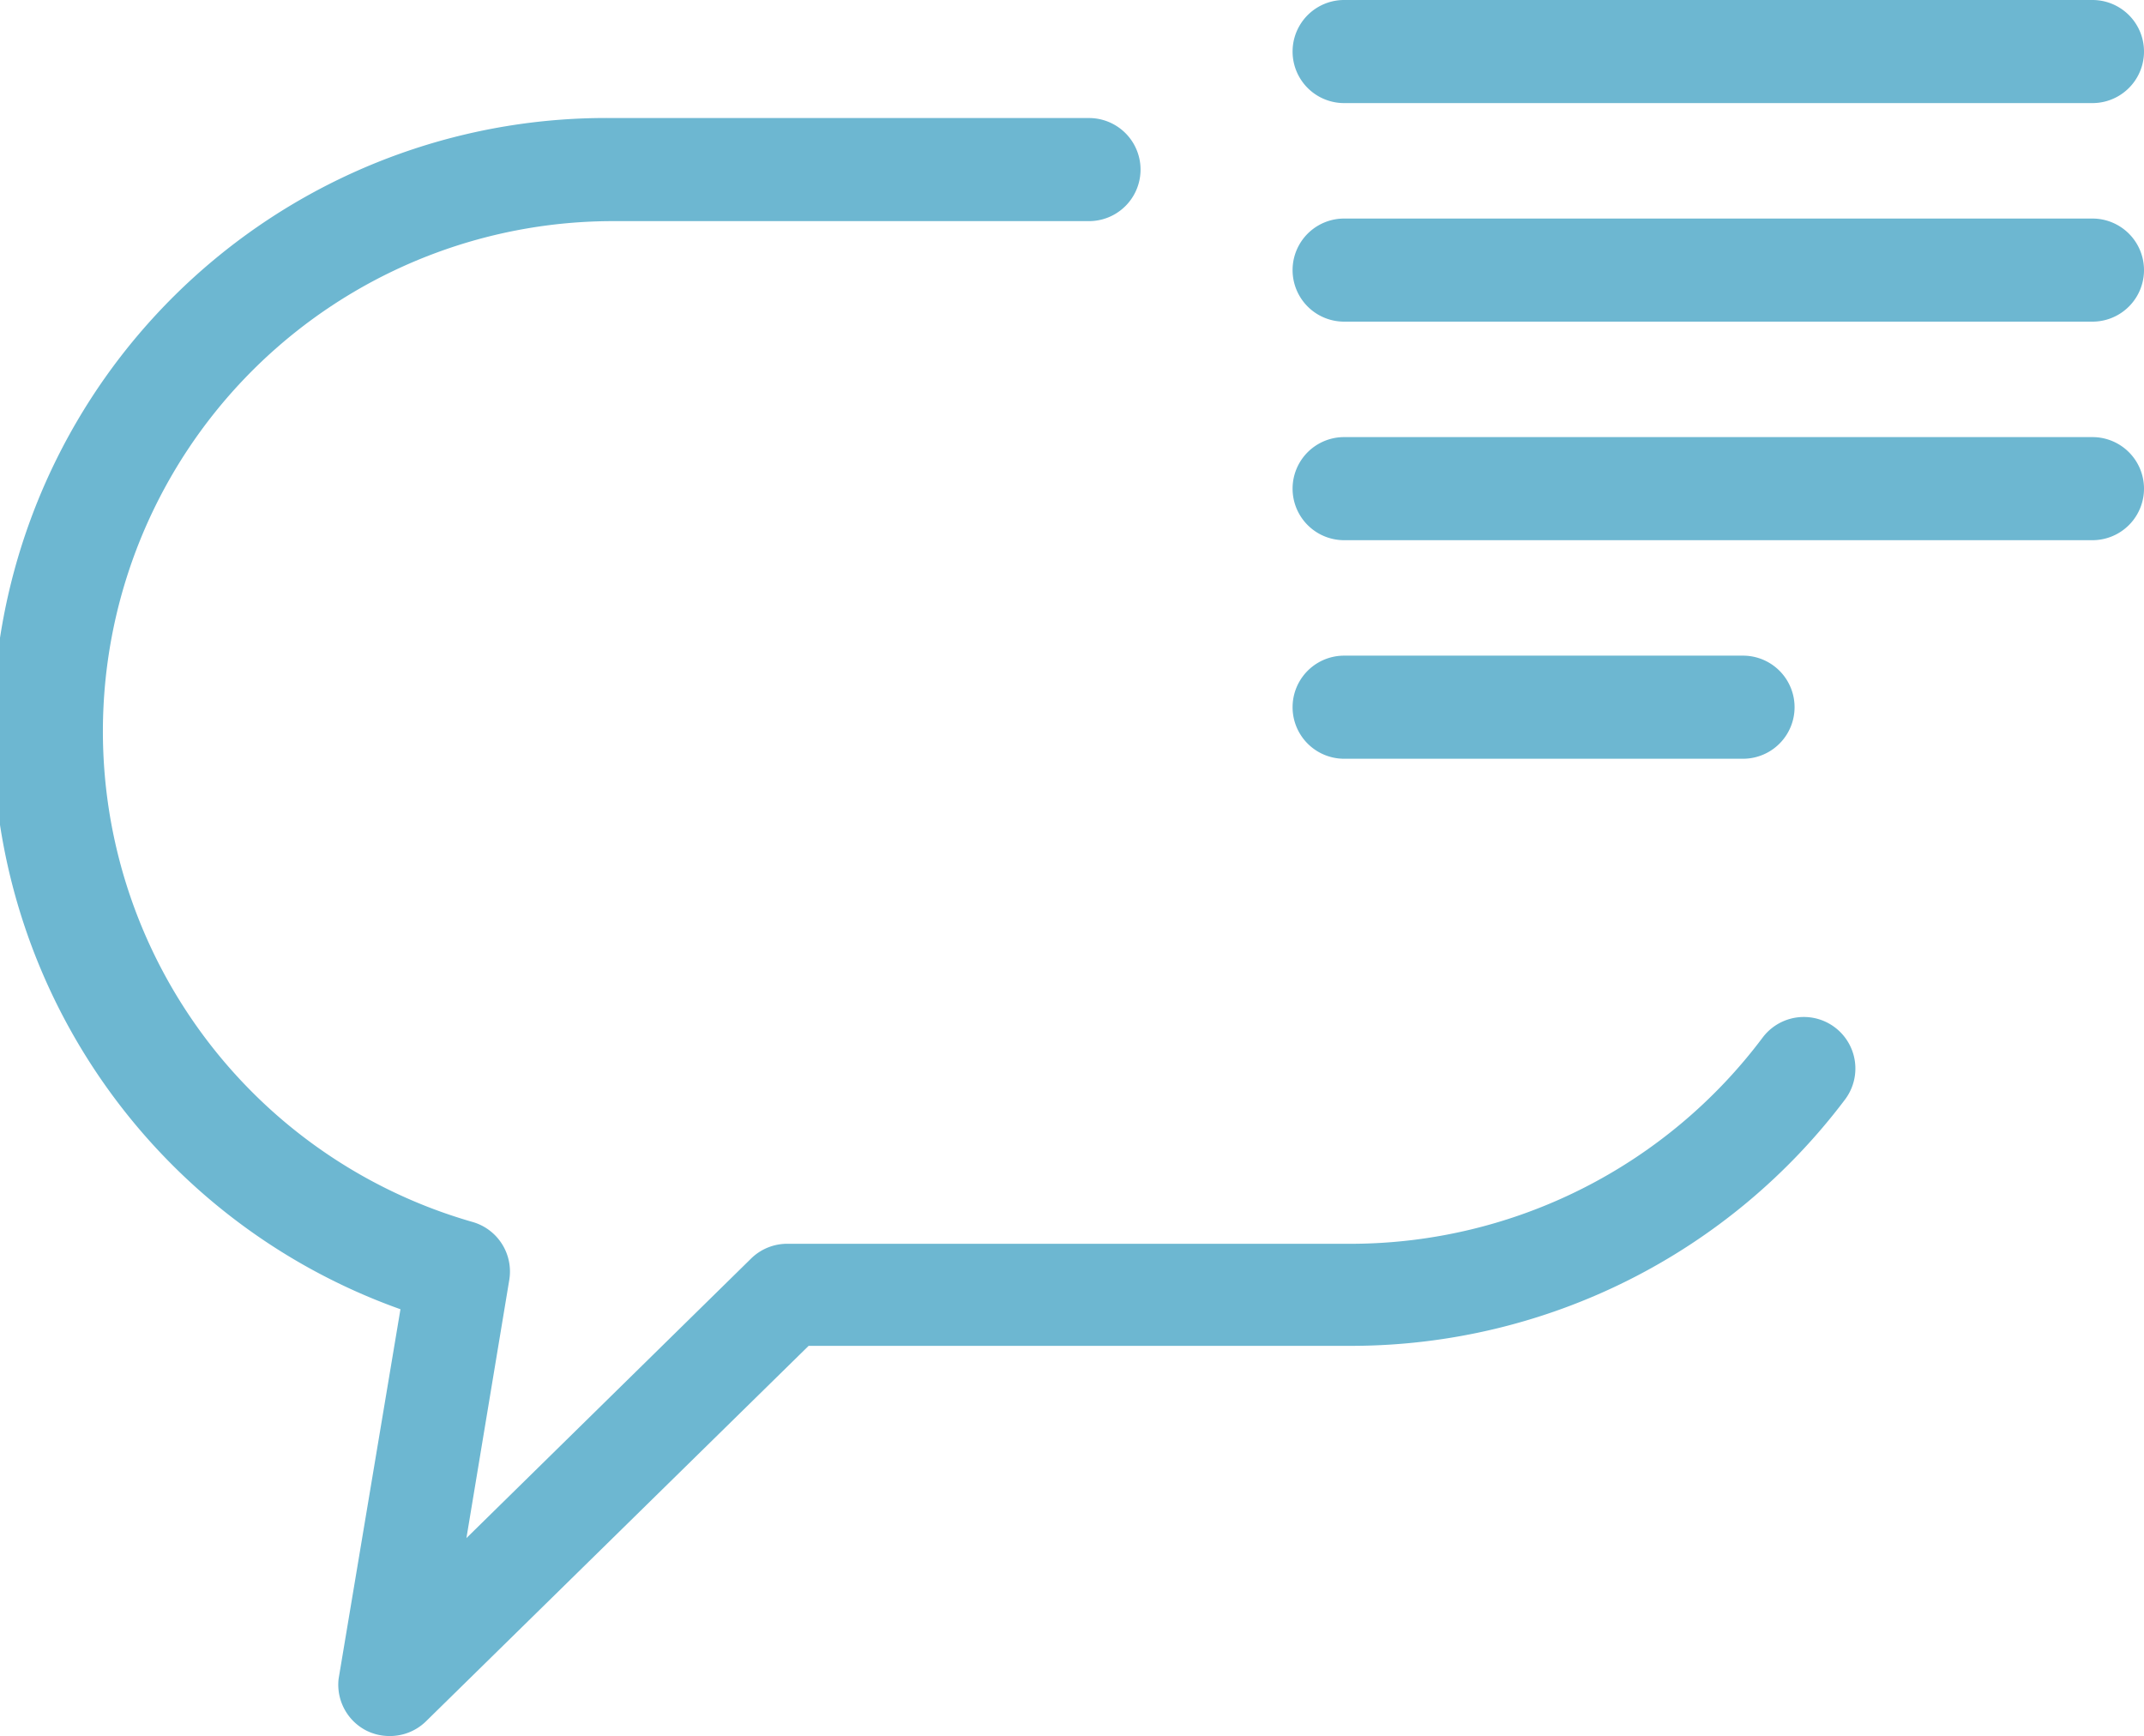
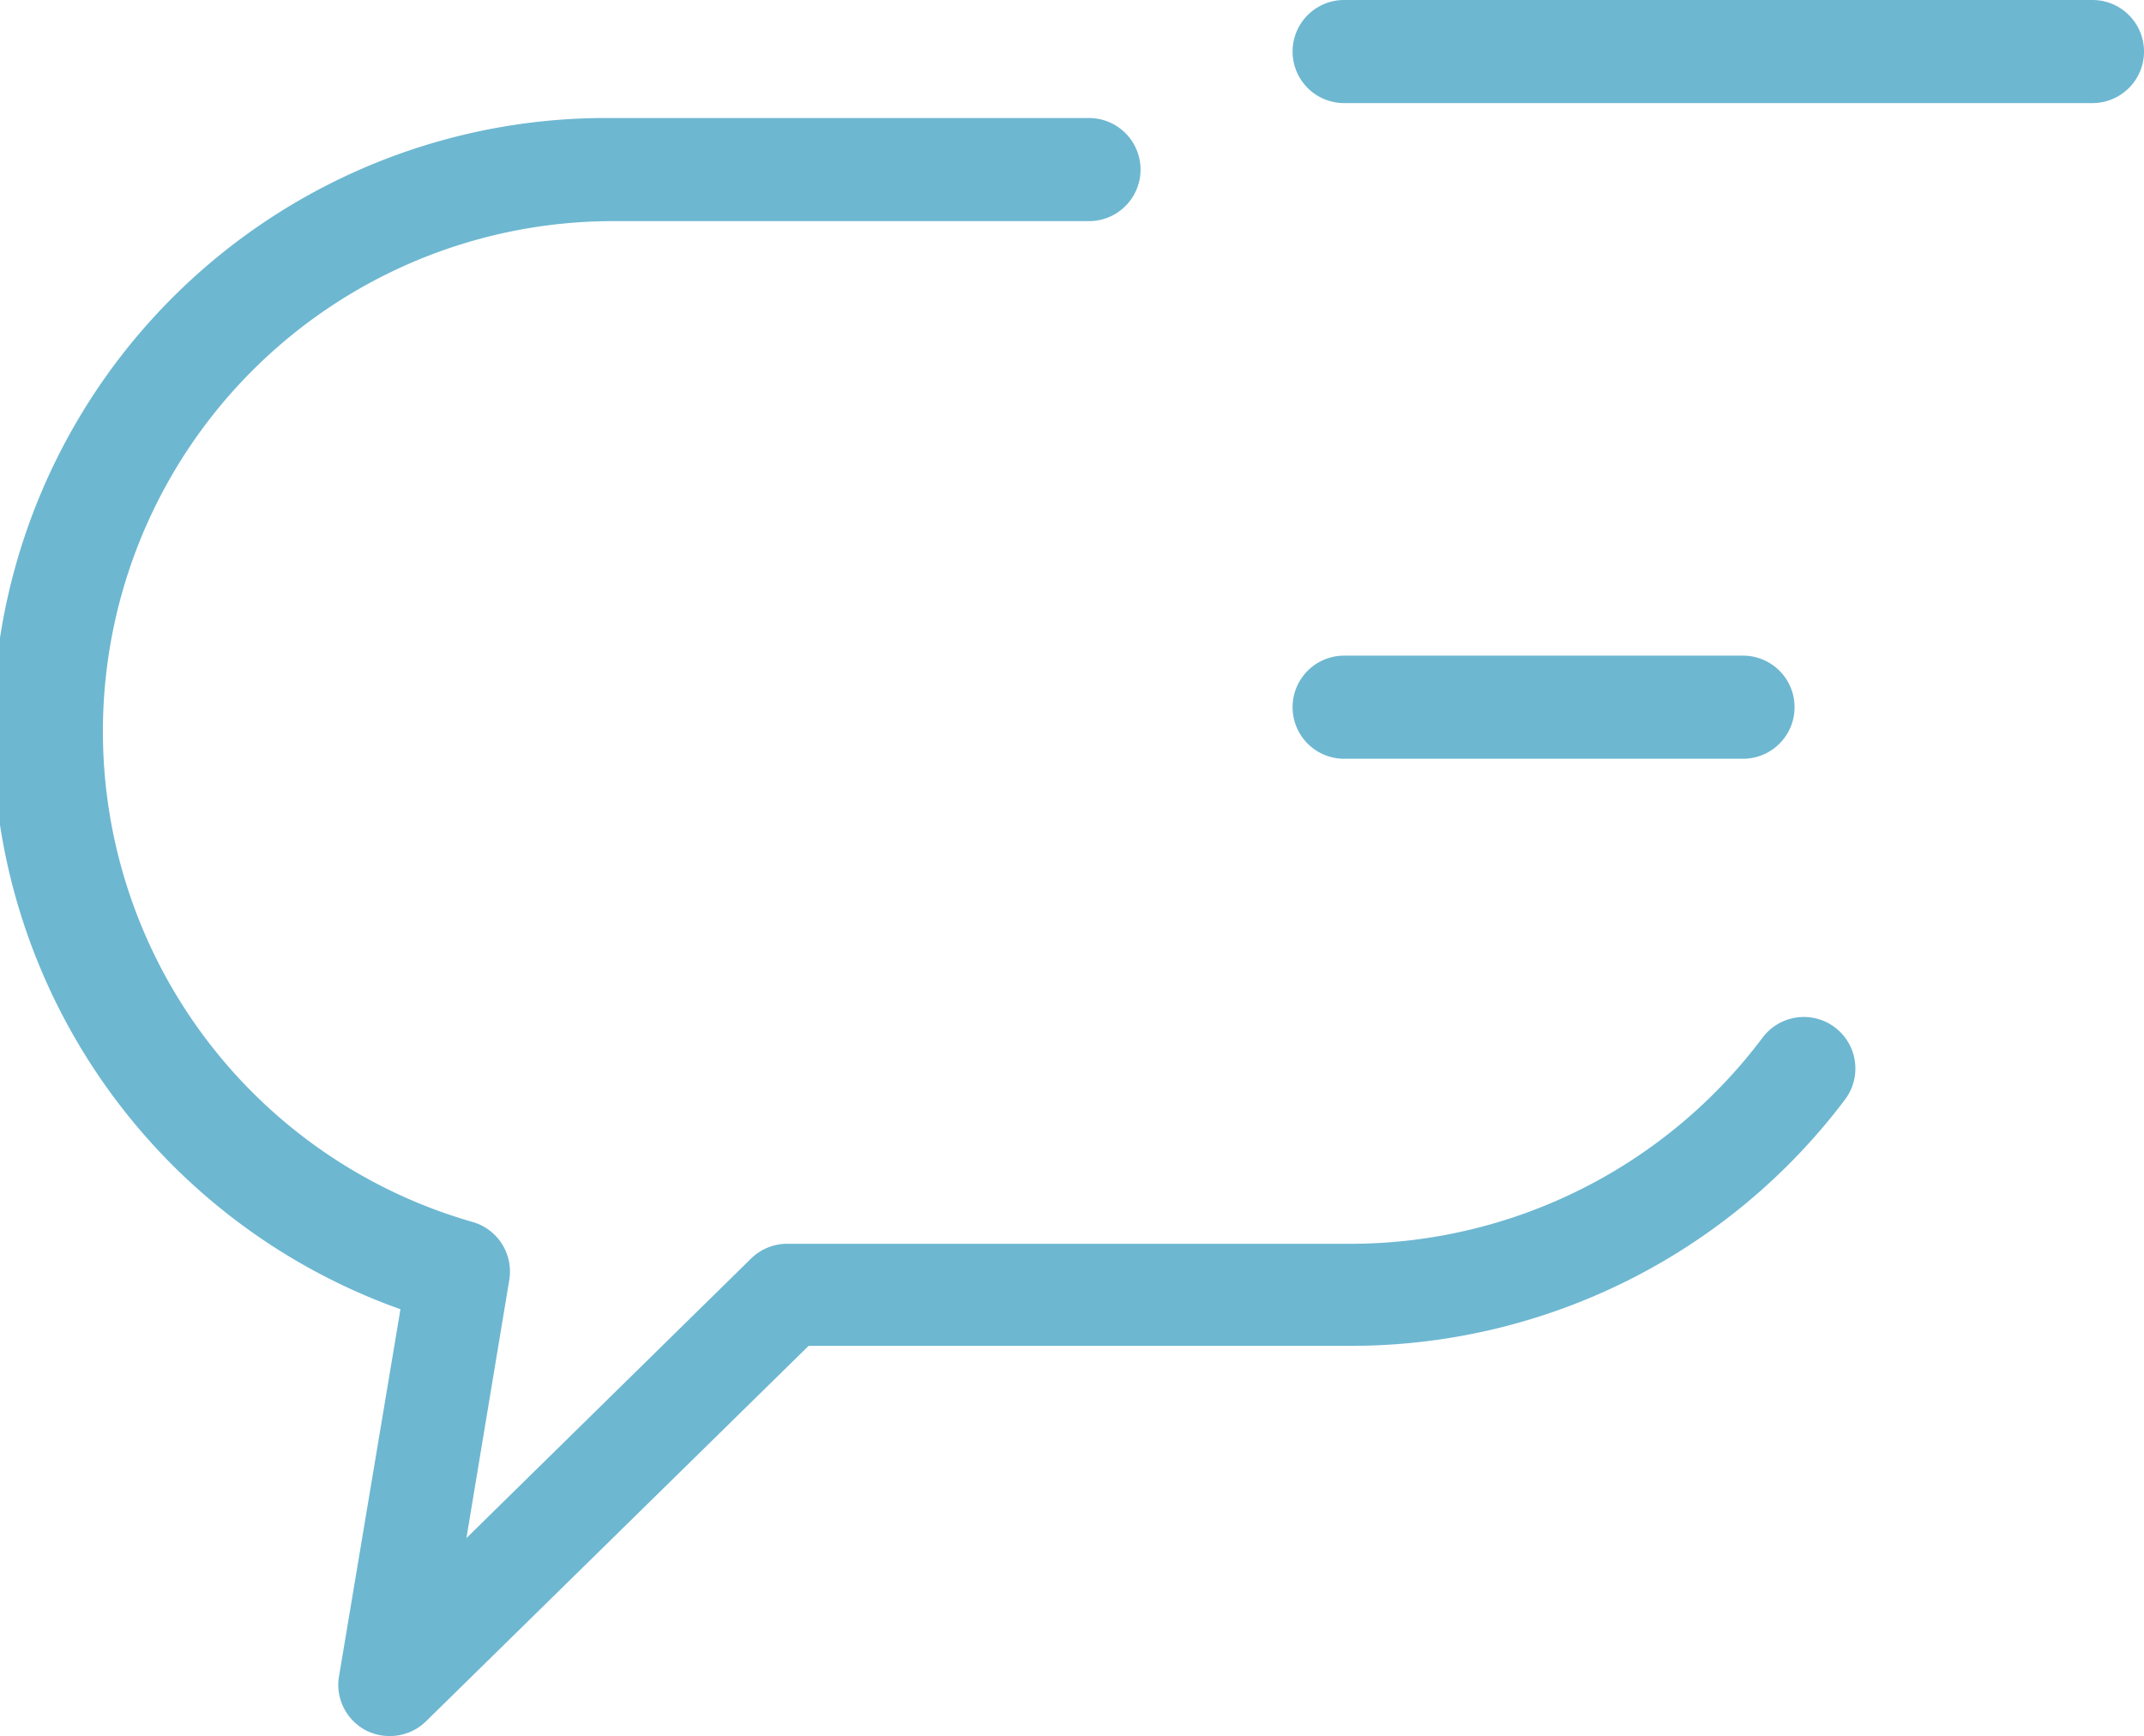
<svg xmlns="http://www.w3.org/2000/svg" viewBox="0 0 41.6 33.68">
  <defs>
    <style>.cls-1{fill:#6db7d1;}</style>
  </defs>
  <title>faq</title>
  <g id="Vrstva_2" data-name="Vrstva 2">
    <g id="Vrstva_1-2" data-name="Vrstva 1">
      <path class="cls-1" d="M7.56,33.68a1,1,0,0,1-.46-.11,1,1,0,0,1-.53-1l1.2-7.17A11.9,11.9,0,0,1,11.9,2.29h9.23a1,1,0,0,1,0,2H11.9A9.9,9.9,0,0,0,9.18,23.71a1,1,0,0,1,.7,1.13l-.83,5,5.53-5.43a1,1,0,0,1,.7-.28h11a10,10,0,0,0,7.92-4,1,1,0,0,1,1.6,1.2,12,12,0,0,1-9.52,4.78H15.69L8.26,33.4A1,1,0,0,1,7.56,33.68Z" />
      <path class="cls-1" d="M40.6,2H26.08a1,1,0,0,1,0-2H40.6a1,1,0,0,1,0,2Z" />
-       <path class="cls-1" d="M40.6,6.24H26.08a1,1,0,0,1,0-2H40.6a1,1,0,0,1,0,2Z" />
-       <path class="cls-1" d="M40.6,10.48H26.08a1,1,0,0,1,0-2H40.6a1,1,0,0,1,0,2Z" />
      <path class="cls-1" d="M33.82,14.72H26.08a1,1,0,0,1,0-2h7.74a1,1,0,0,1,0,2Z" />
    </g>
  </g>
</svg>